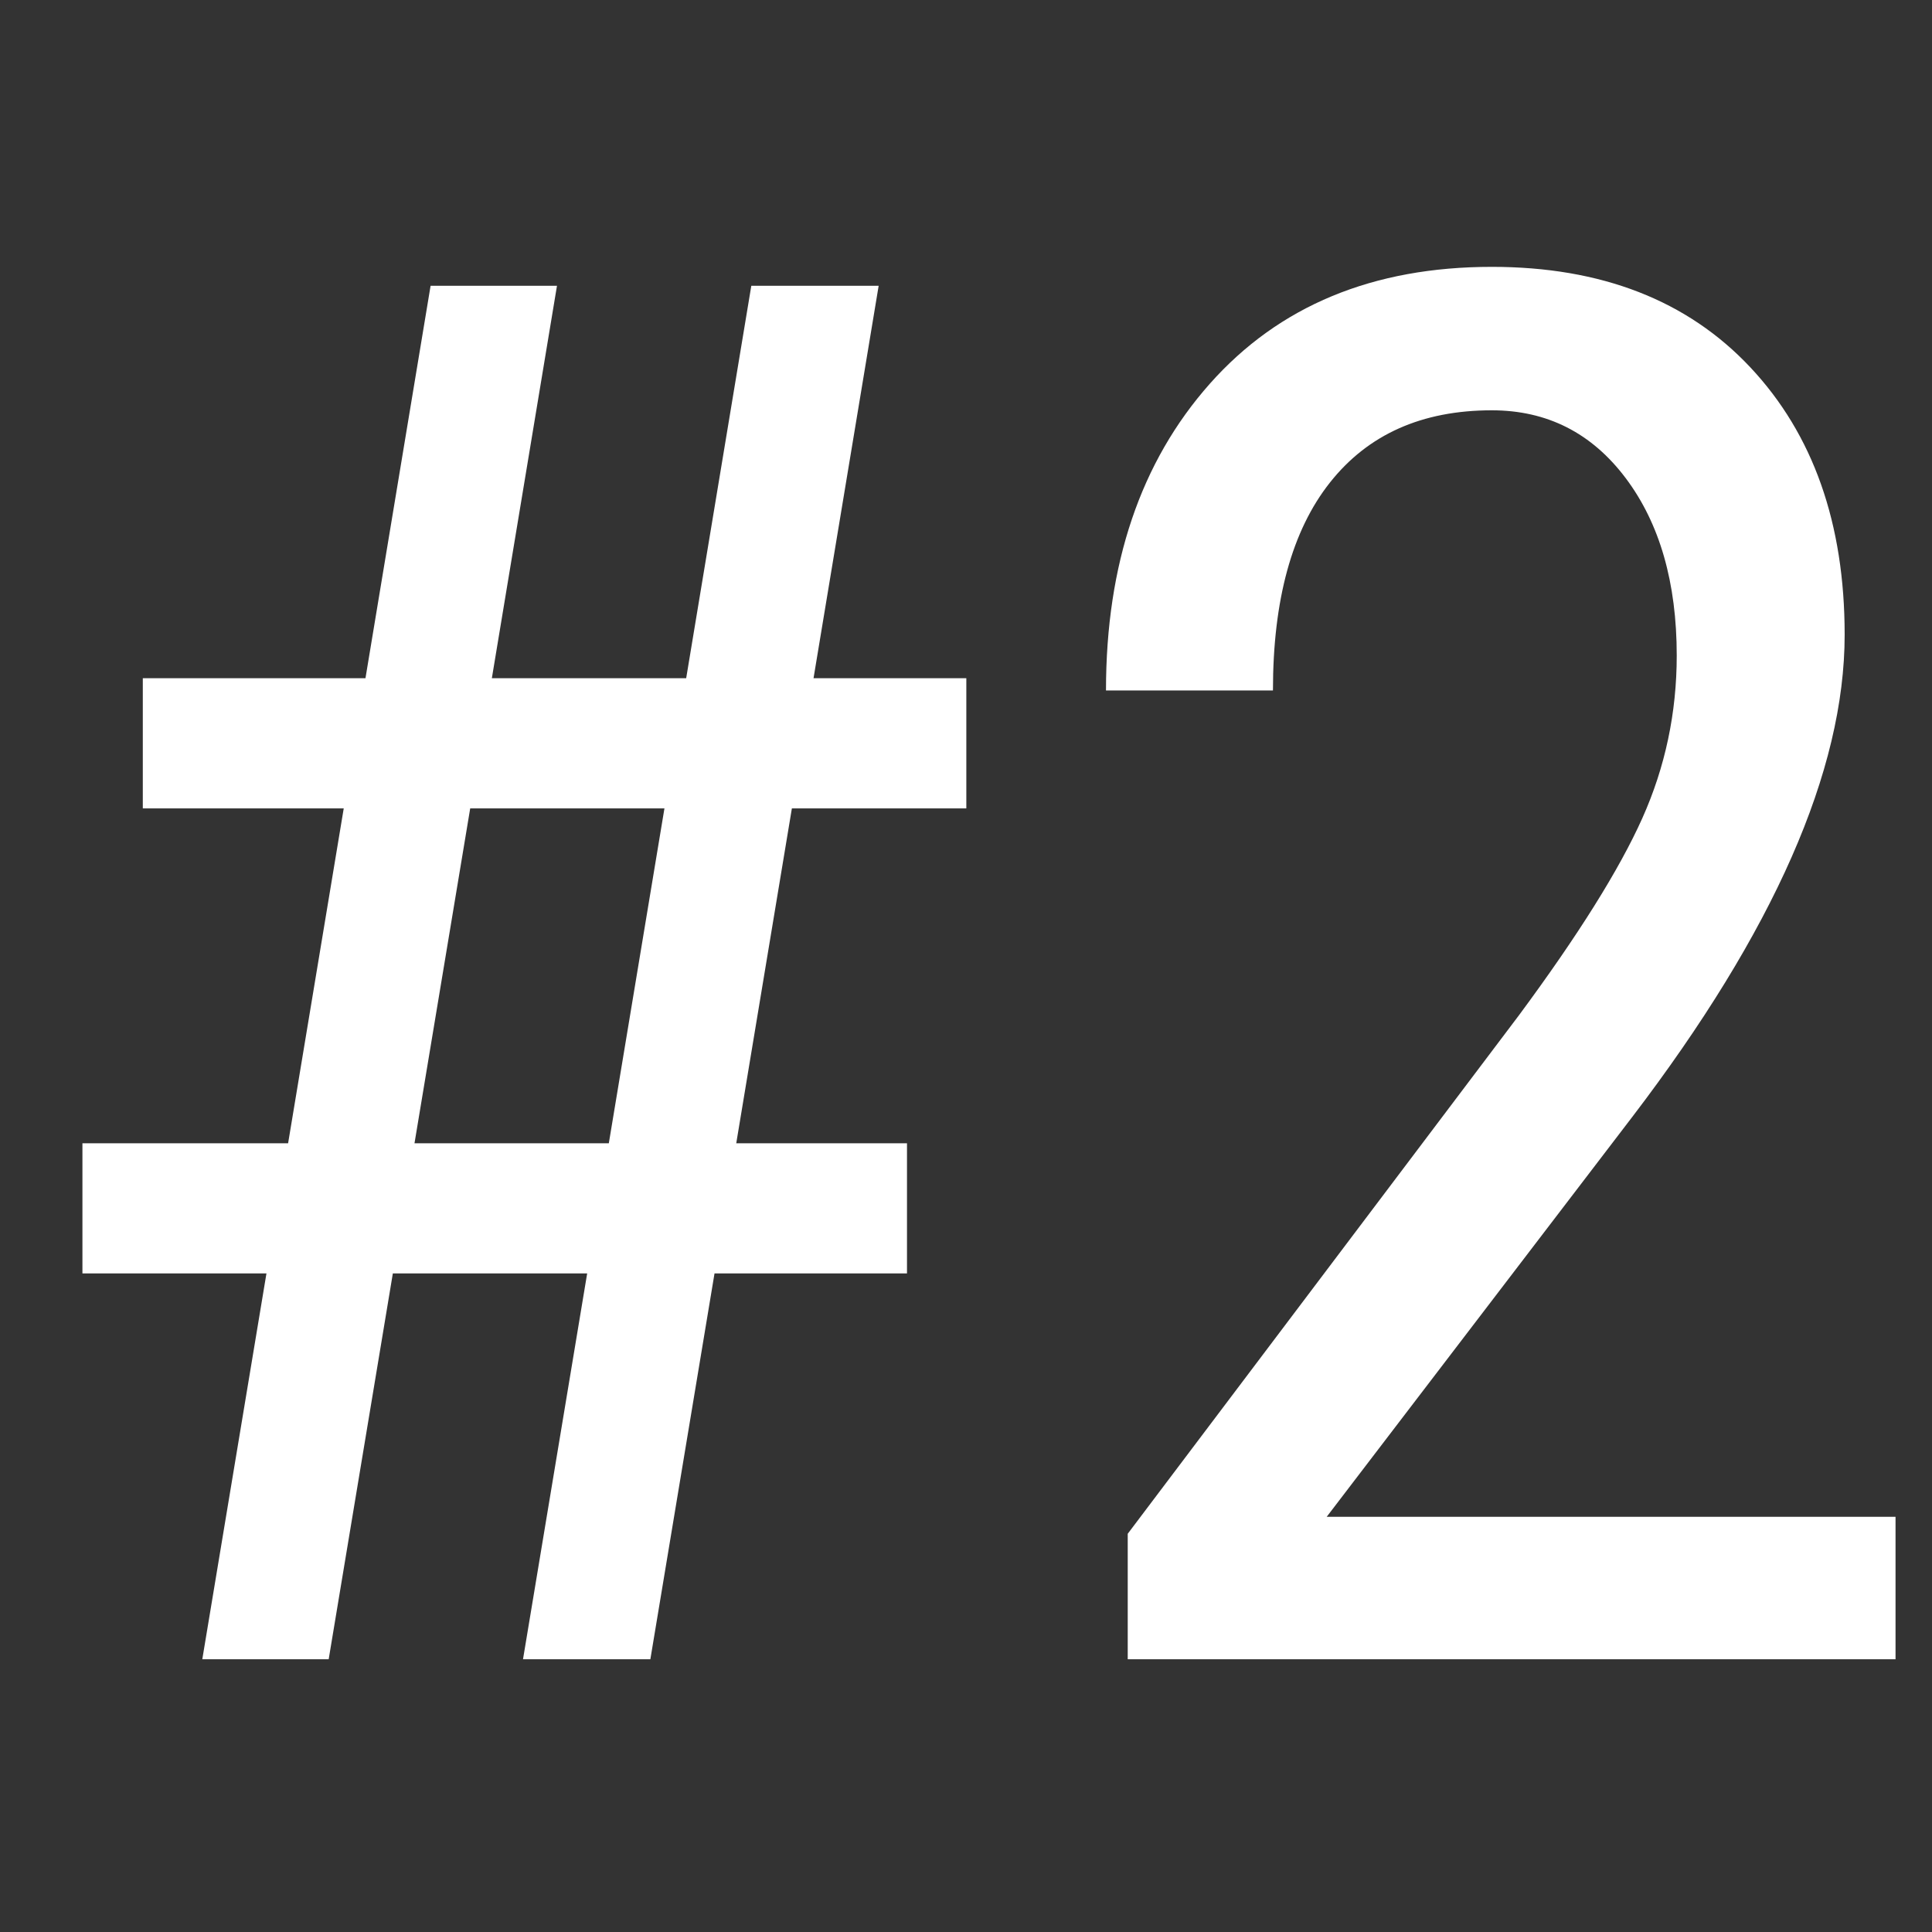
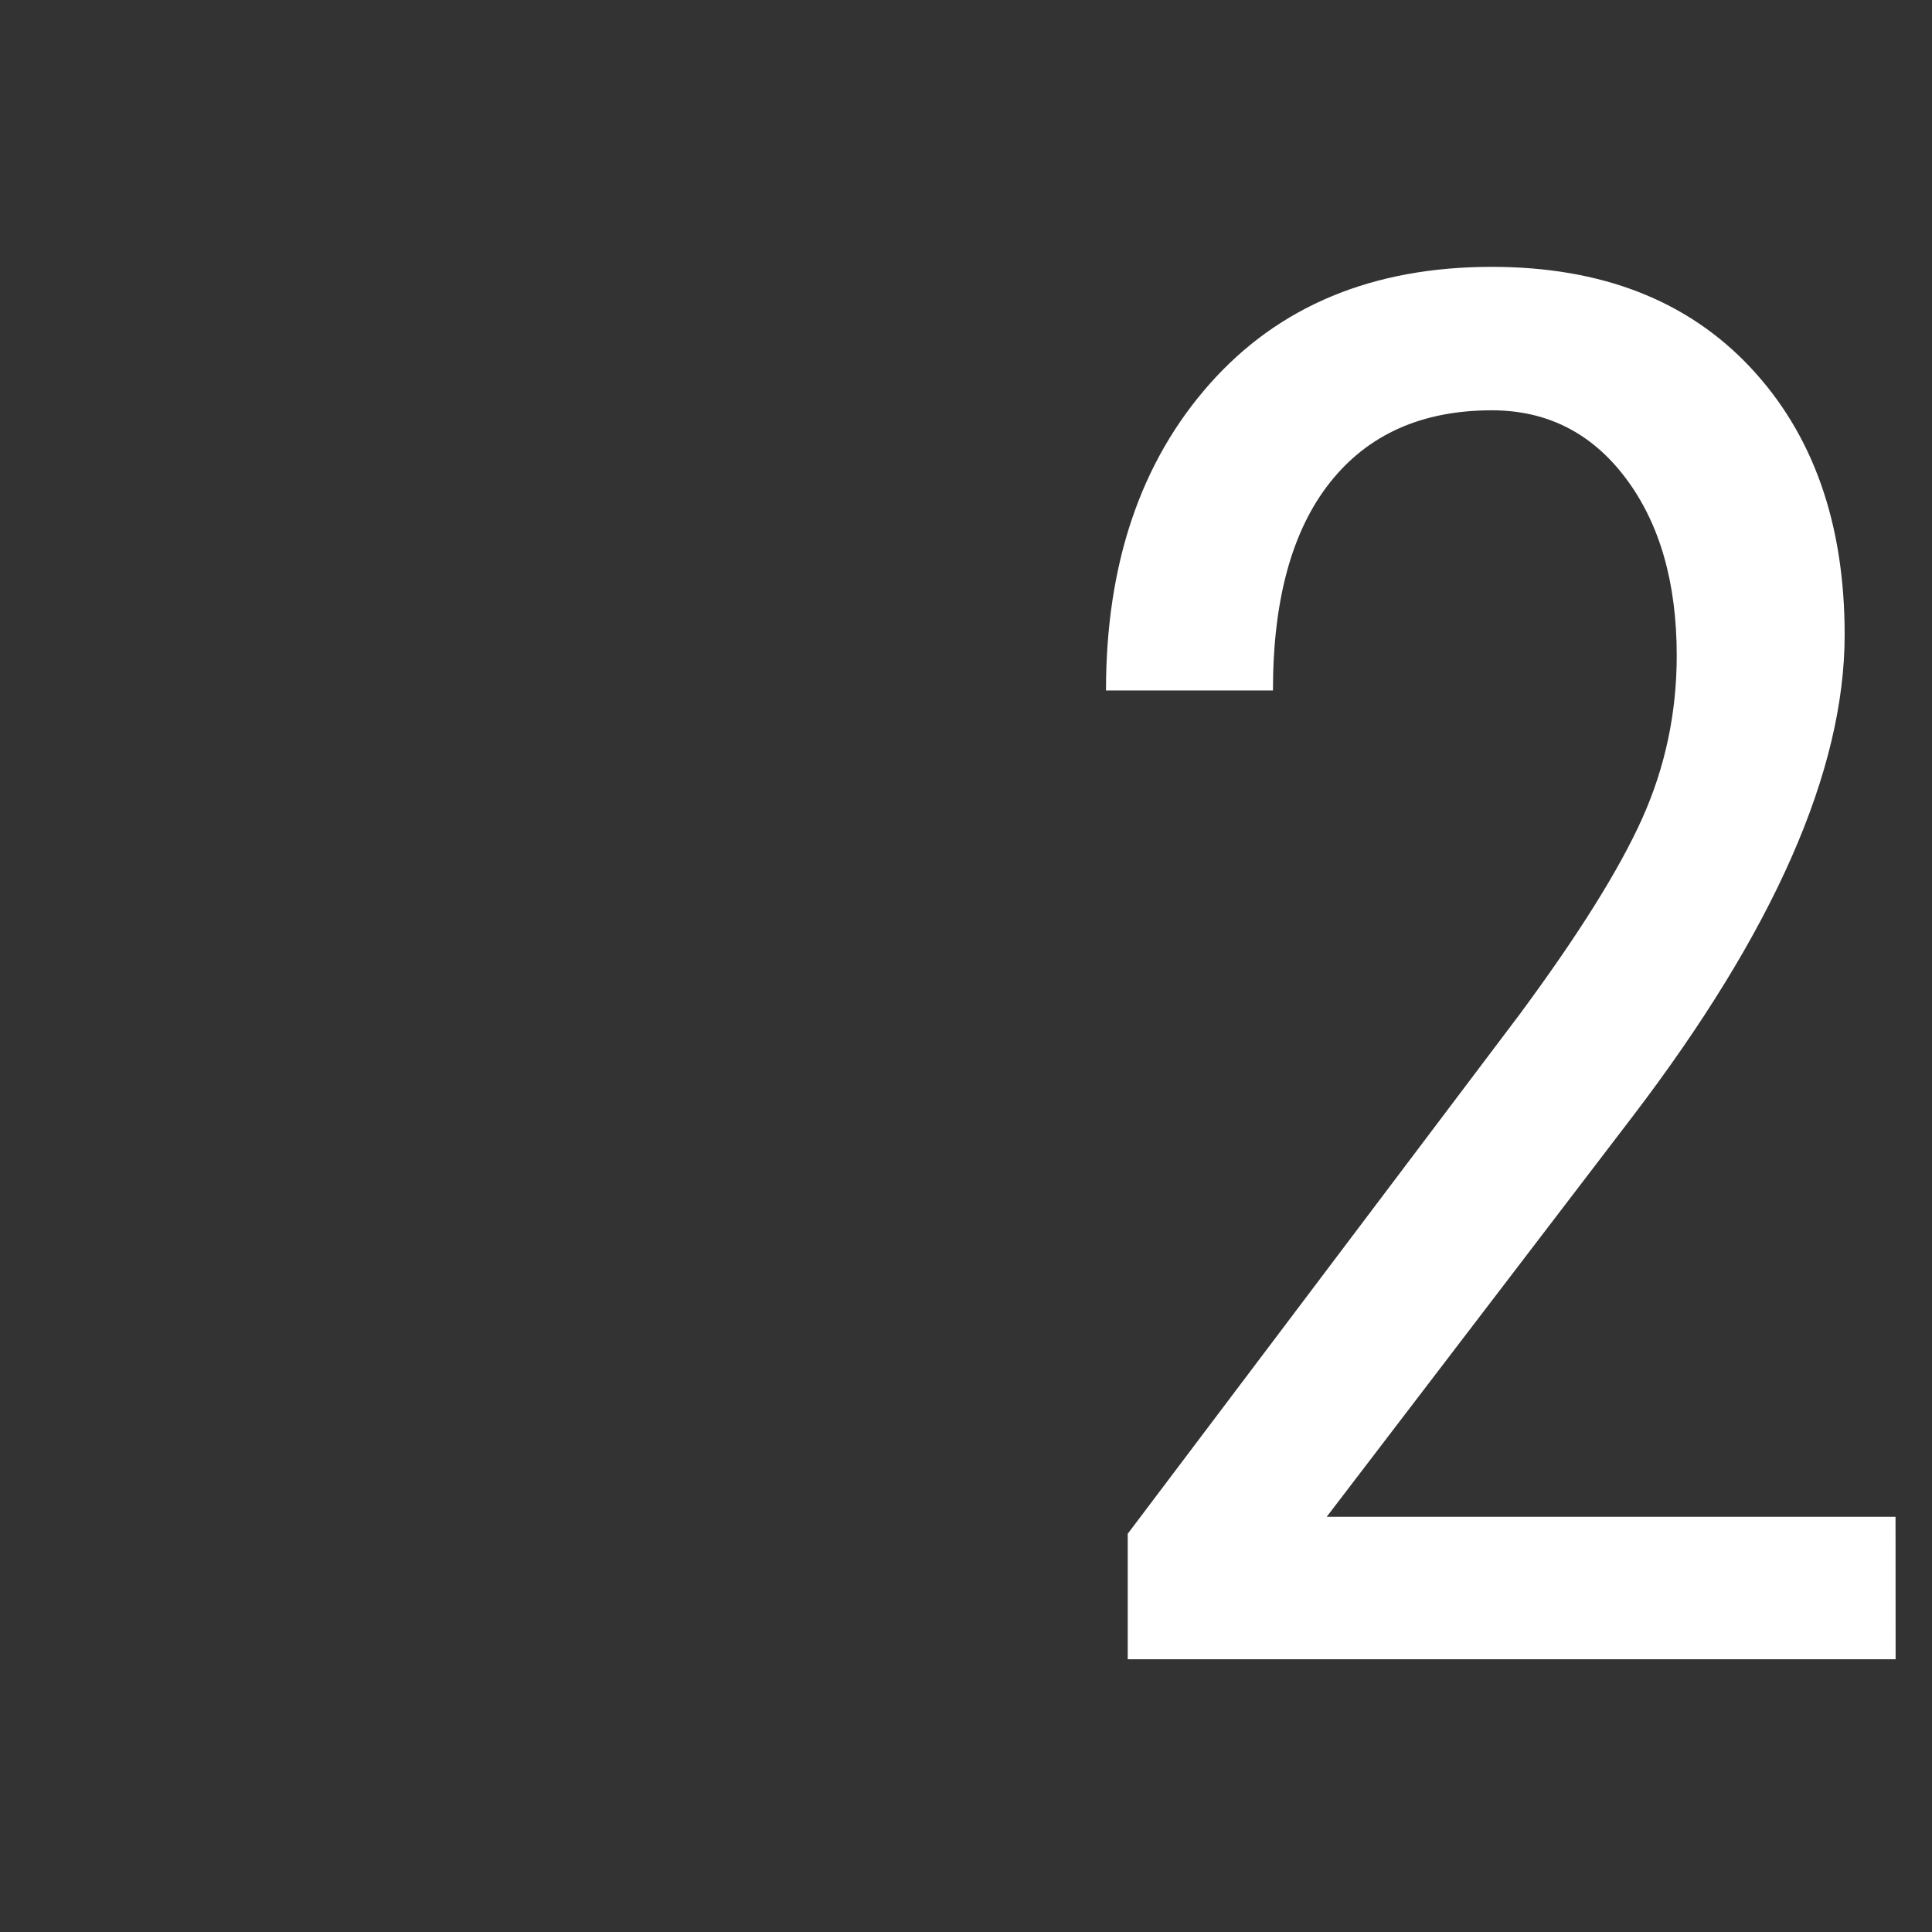
<svg xmlns="http://www.w3.org/2000/svg" version="1.1" id="Layer_3" x="0px" y="0px" width="24px" height="24px" viewBox="0 0 24 24" enable-background="new 0 0 24 24" xml:space="preserve">
  <rect x="0" y="0" width="24" height="24" fill="#333333" stroke="none" />
  <g>
-     <path fill="#FFFFFF" d="M7.294,15.819H4.88l-0.797,4.793h-1.57l0.797-4.793H1.024v-1.617h2.555l0.691-4.16H1.774V8.425H4.54   L5.349,3.55h1.57L6.11,8.425h2.414L9.333,3.55h1.582l-0.809,4.875h1.898v1.617H9.837l-0.691,4.16h2.121v1.617H8.876l-0.797,4.793   H6.497L7.294,15.819z M5.149,14.202h2.414l0.691-4.16H5.841L5.149,14.202z" />
-     <path fill="#FFFFFF" d="M23.548,20.612h-9.539v-1.559l4.863-6.445c0.734-0.992,1.244-1.807,1.529-2.443s0.428-1.311,0.428-2.021   c0-0.906-0.211-1.641-0.633-2.203s-0.977-0.844-1.664-0.844c-0.867,0-1.537,0.299-2.01,0.896s-0.709,1.459-0.709,2.584h-2.074   c0-1.57,0.43-2.84,1.289-3.809s2.027-1.453,3.504-1.453c1.359,0,2.43,0.416,3.211,1.248s1.172,1.939,1.172,3.322   c0,1.688-0.879,3.684-2.637,5.988l-3.797,4.969h7.066V20.612z" />
+     <path fill="#FFFFFF" d="M23.548,20.612h-9.539v-1.559l4.863-6.445c0.734-0.992,1.244-1.807,1.529-2.443s0.428-1.311,0.428-2.021   c0-0.906-0.211-1.641-0.633-2.203s-0.977-0.844-1.664-0.844c-0.867,0-1.537,0.299-2.01,0.896s-0.709,1.459-0.709,2.584h-2.074   c0-1.57,0.43-2.84,1.289-3.809s2.027-1.453,3.504-1.453c1.359,0,2.43,0.416,3.211,1.248s1.172,1.939,1.172,3.322   c0,1.688-0.879,3.684-2.637,5.988l-3.797,4.969h7.066z" />
  </g>
</svg>